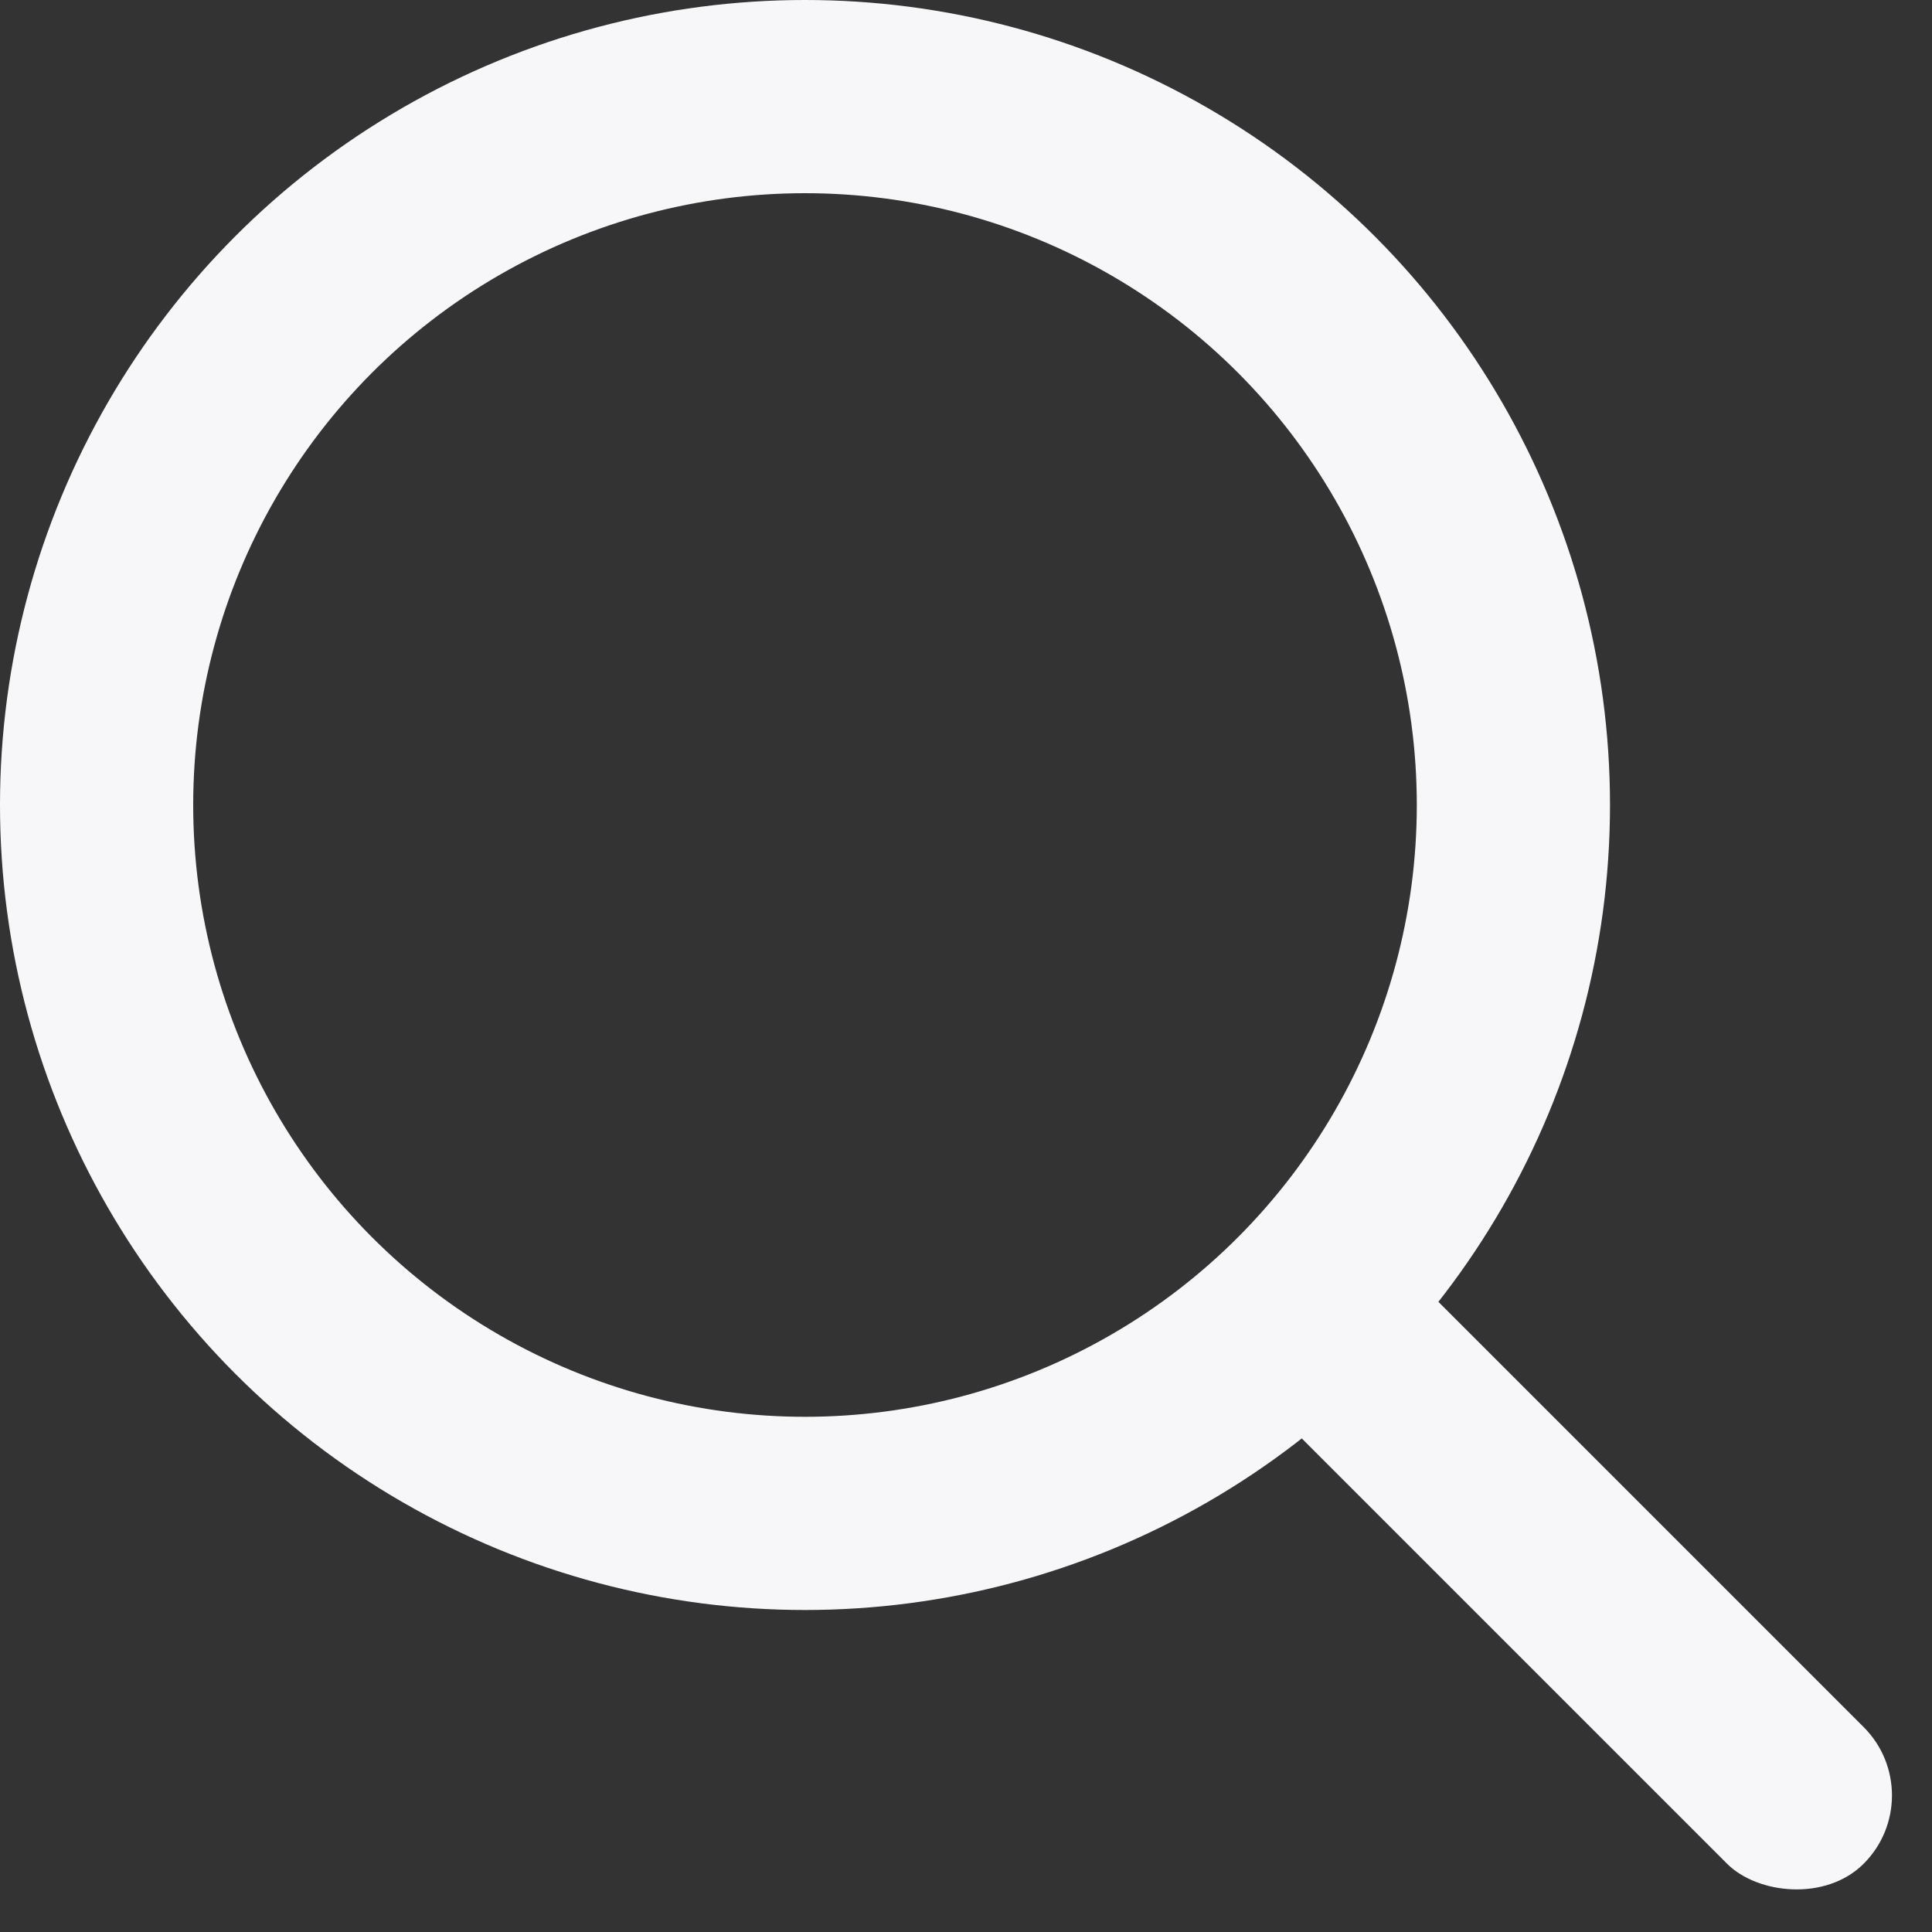
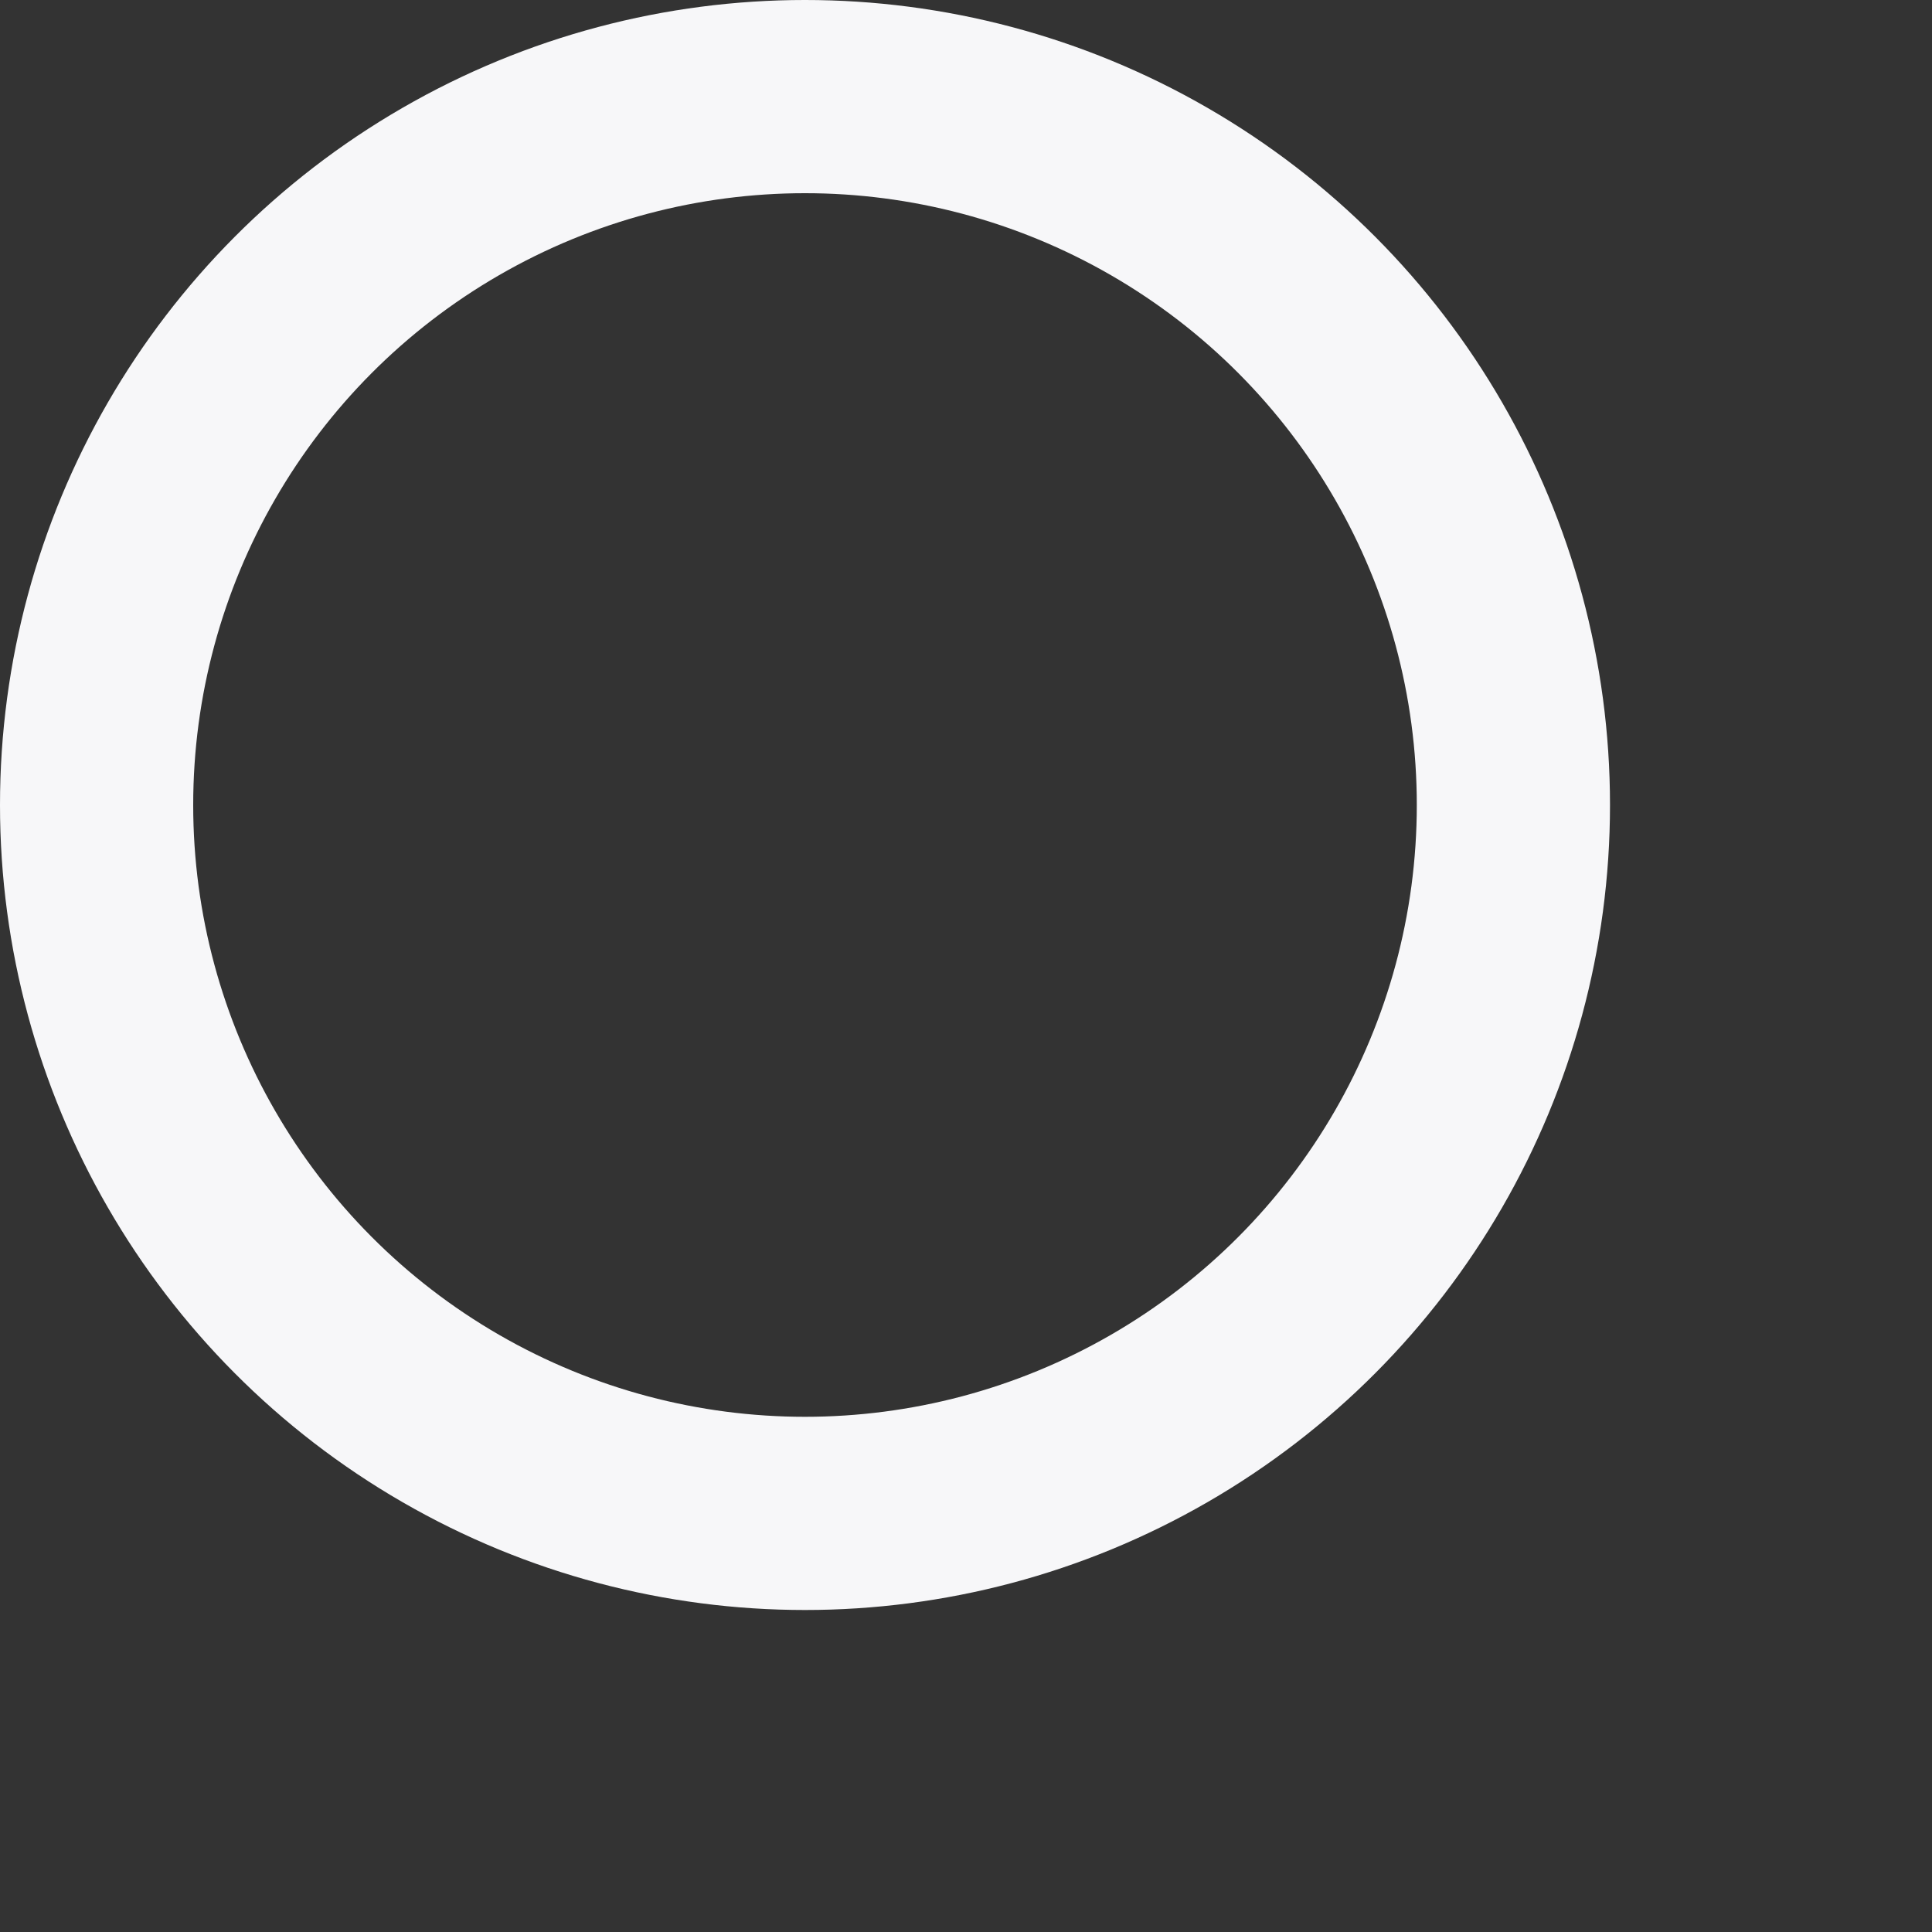
<svg xmlns="http://www.w3.org/2000/svg" id="버튼_통합검색창_검색" width="30" height="30" viewBox="0 0 30 30">
  <rect x="0" y="0" width="30" height="30" fill="#333333" stroke="none" />
  <g id="Ellipse_18" data-name="Ellipse 18" fill="none" stroke="#f7f7f9" stroke-width="3">
-     <circle cx="12.5" cy="12.5" r="12.5" stroke="none" />
    <circle cx="12.5" cy="12.5" r="11" fill="none" />
  </g>
-   <rect id="Rectangle_46" data-name="Rectangle 46" width="3" height="13" rx="1.5" transform="translate(18.686 20.808) rotate(-45)" fill="#f7f7f9" />
</svg>